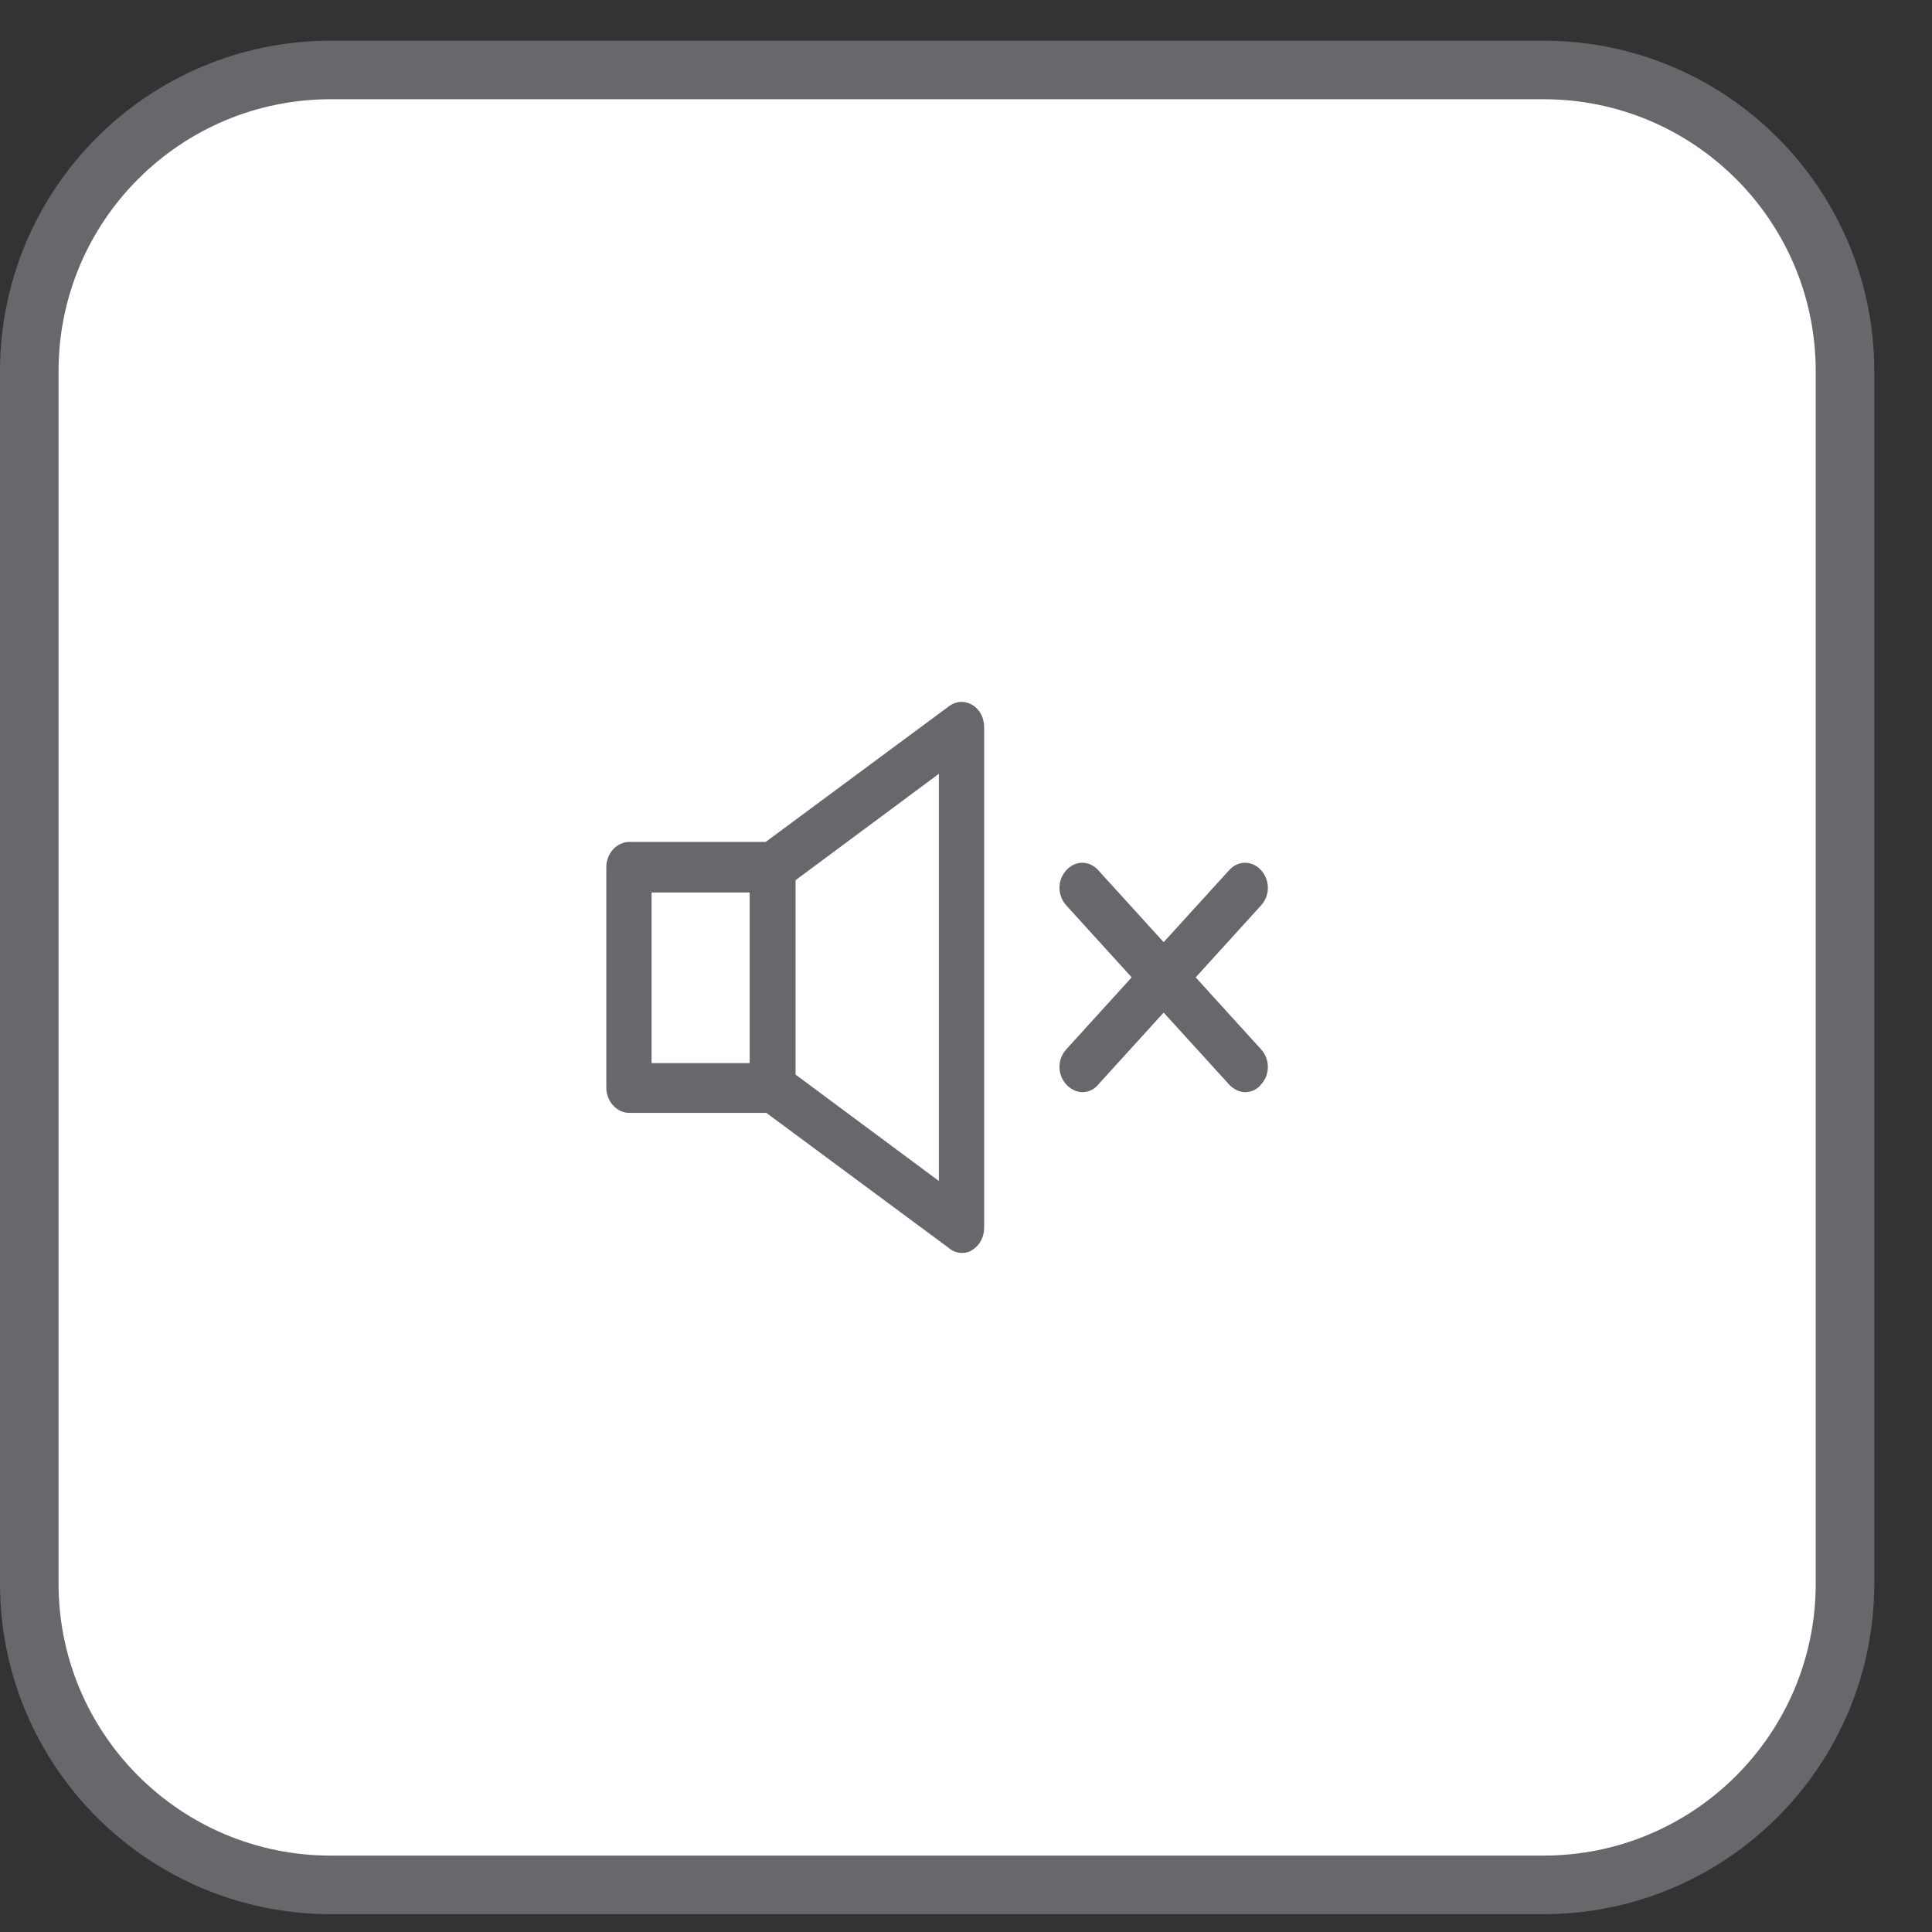
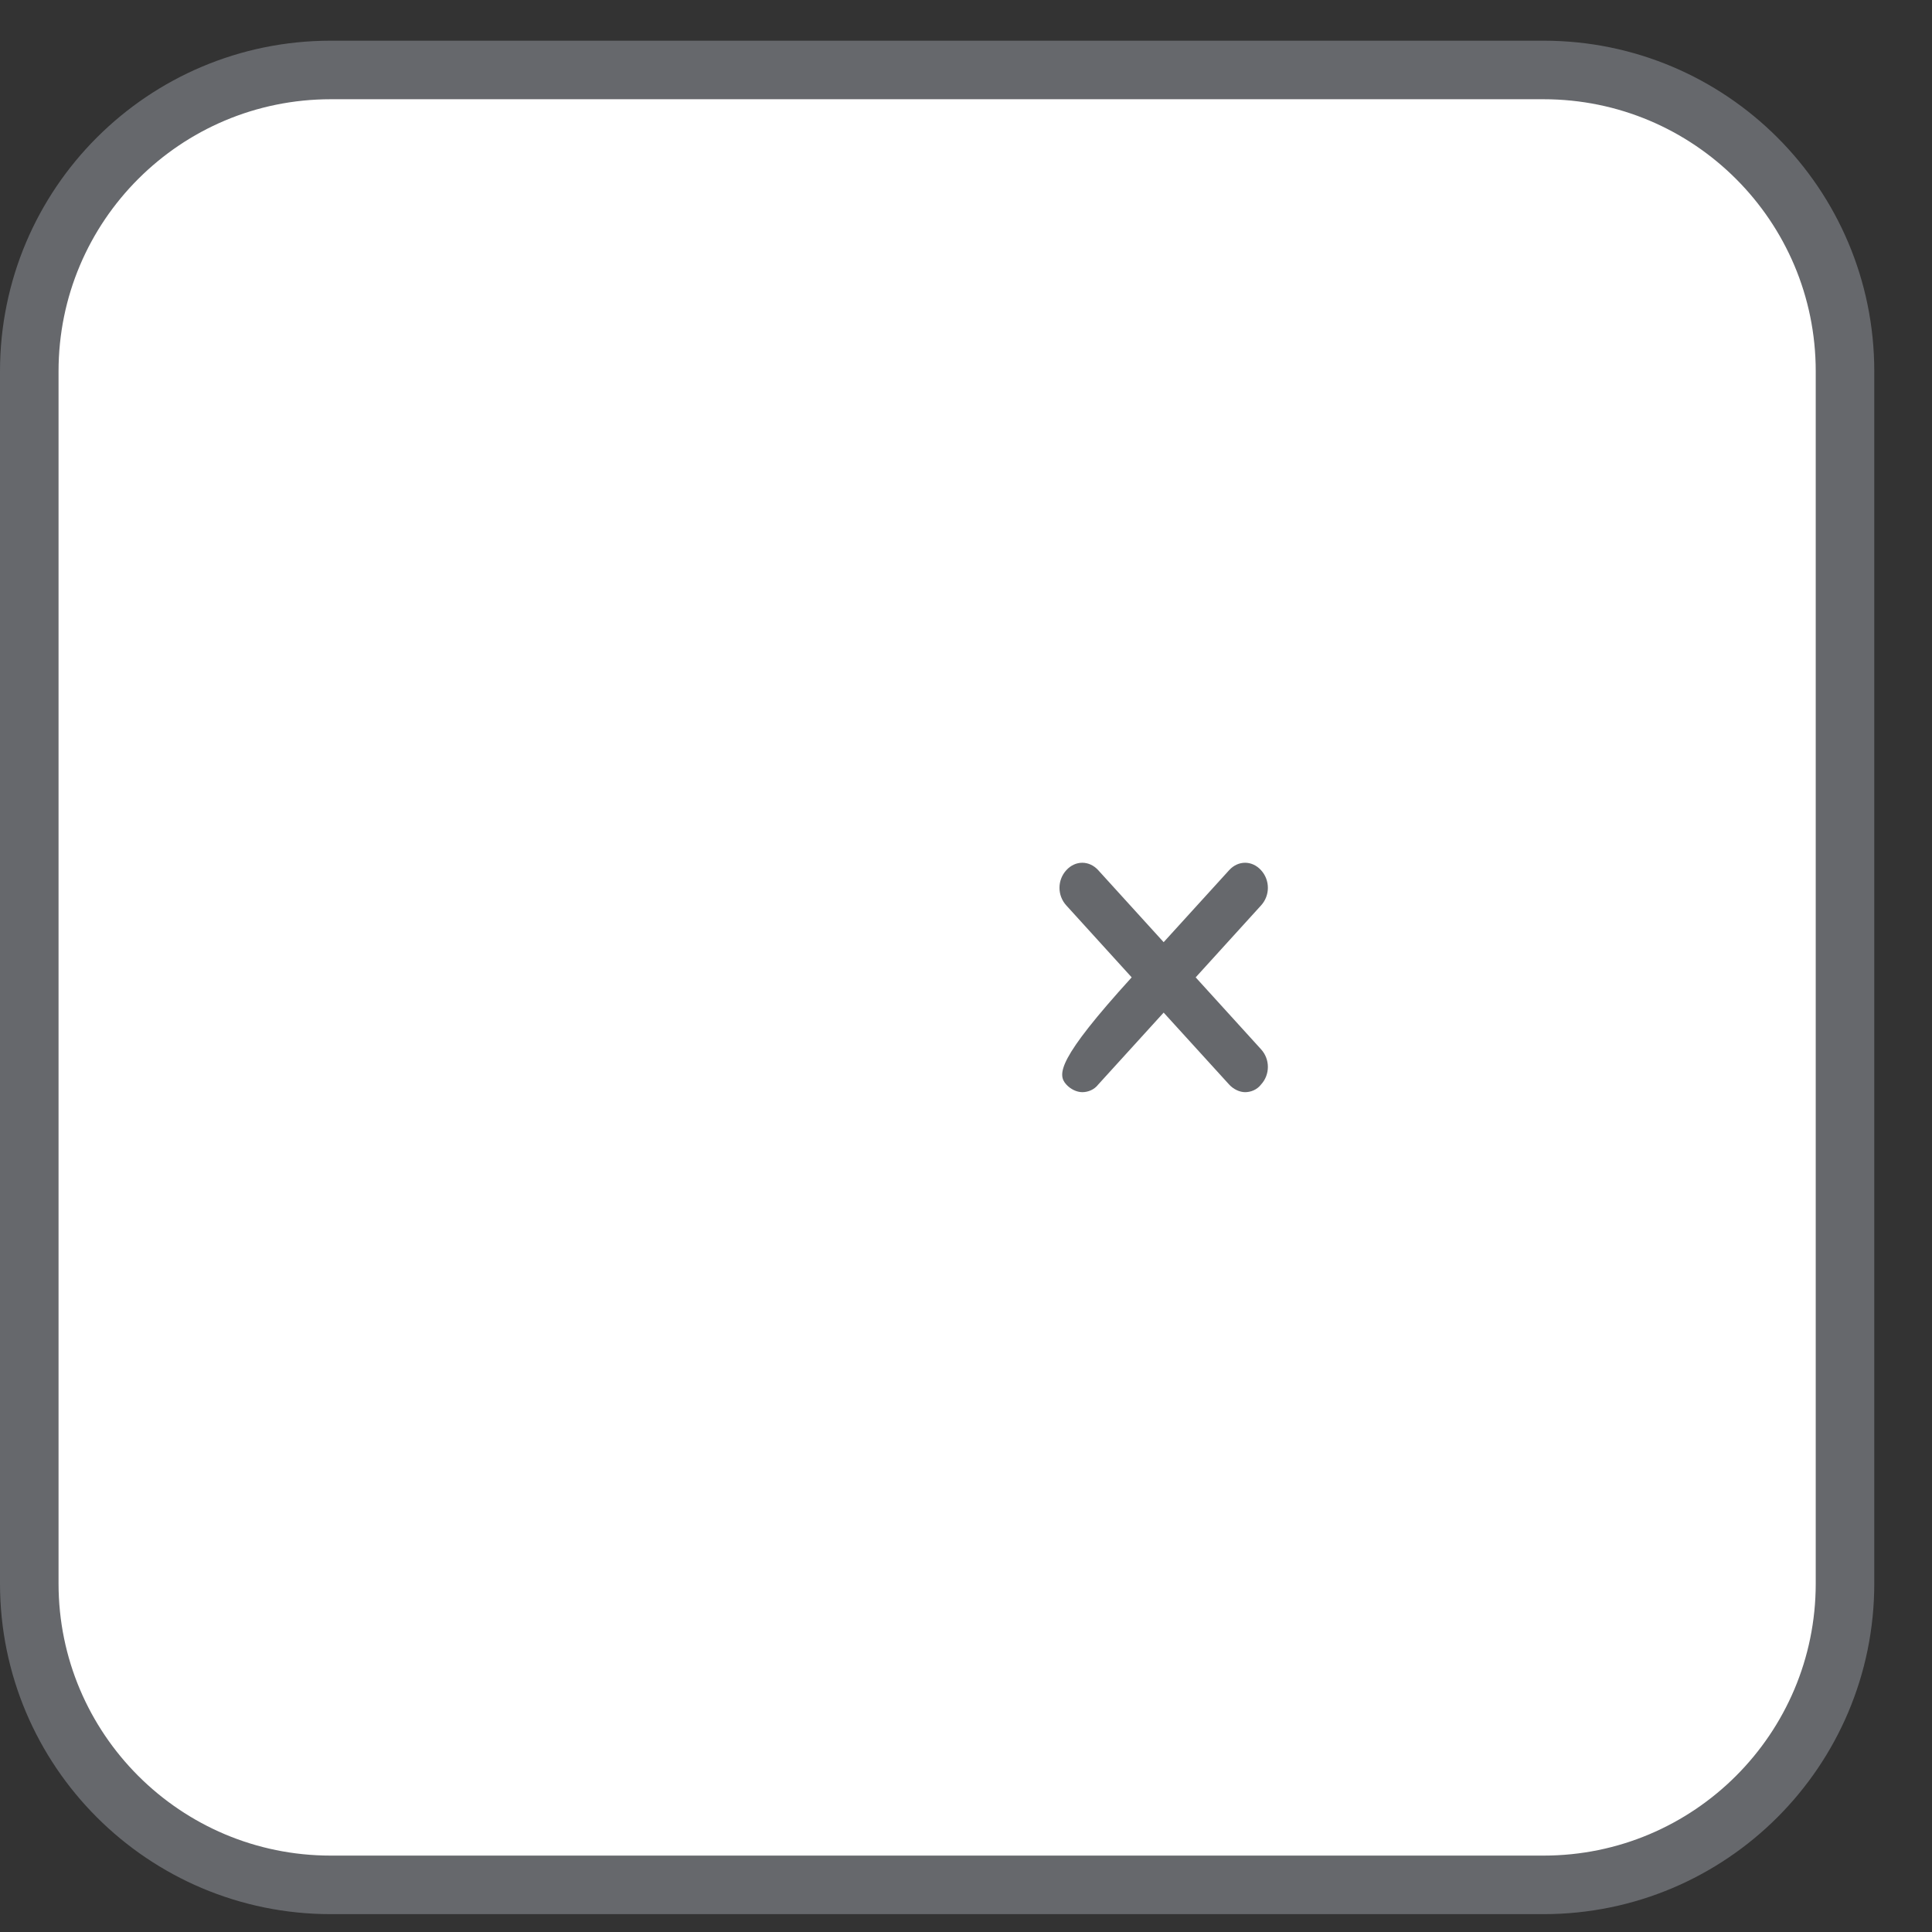
<svg xmlns="http://www.w3.org/2000/svg" width="33" height="33" viewBox="0 0 33 33" fill="none">
  <rect x="0" y="0" width="33" height="33" fill="#333333" stroke="none" />
  <path d="M0.5 6.342C0.5 3.499 2.805 1.195 5.65 1.195H26.364C29.209 1.195 31.514 3.499 31.514 6.342V27.048C31.514 29.89 29.209 32.195 26.364 32.195H5.65C2.805 32.195 0.5 29.89 0.5 27.048V6.342Z" fill="white" stroke="#66686C" />
-   <path d="M16.608 12.041C16.477 11.962 16.322 11.975 16.204 12.067L13.078 14.381H10.749C10.535 14.381 10.356 14.577 10.356 14.812V18.577C10.356 18.812 10.535 19.009 10.749 19.009H13.09L16.215 21.323C16.275 21.375 16.358 21.401 16.429 21.401C16.489 21.401 16.56 21.388 16.608 21.349C16.738 21.27 16.81 21.127 16.81 20.97V12.42C16.81 12.263 16.738 12.119 16.608 12.041L16.608 12.041ZM11.129 15.244H12.805V18.159H11.129V15.244ZM16.037 20.172L13.589 18.355V15.034L16.037 13.217V20.172Z" fill="#66686C" />
-   <path d="M20.423 16.694L21.54 15.465C21.695 15.295 21.695 15.034 21.54 14.864C21.386 14.694 21.148 14.694 20.994 14.864L19.876 16.093L18.759 14.864C18.605 14.694 18.367 14.694 18.213 14.864C18.058 15.034 18.058 15.295 18.213 15.465L19.33 16.694L18.213 17.923C18.058 18.093 18.058 18.355 18.213 18.524C18.284 18.603 18.391 18.655 18.486 18.655C18.581 18.655 18.688 18.616 18.759 18.524L19.876 17.296L20.994 18.524C21.065 18.603 21.172 18.655 21.267 18.655C21.362 18.655 21.469 18.616 21.54 18.524C21.695 18.355 21.695 18.093 21.54 17.923L20.423 16.694Z" fill="#66686C" />
+   <path d="M20.423 16.694L21.54 15.465C21.695 15.295 21.695 15.034 21.54 14.864C21.386 14.694 21.148 14.694 20.994 14.864L19.876 16.093L18.759 14.864C18.605 14.694 18.367 14.694 18.213 14.864C18.058 15.034 18.058 15.295 18.213 15.465L19.33 16.694C18.058 18.093 18.058 18.355 18.213 18.524C18.284 18.603 18.391 18.655 18.486 18.655C18.581 18.655 18.688 18.616 18.759 18.524L19.876 17.296L20.994 18.524C21.065 18.603 21.172 18.655 21.267 18.655C21.362 18.655 21.469 18.616 21.54 18.524C21.695 18.355 21.695 18.093 21.54 17.923L20.423 16.694Z" fill="#66686C" />
</svg>